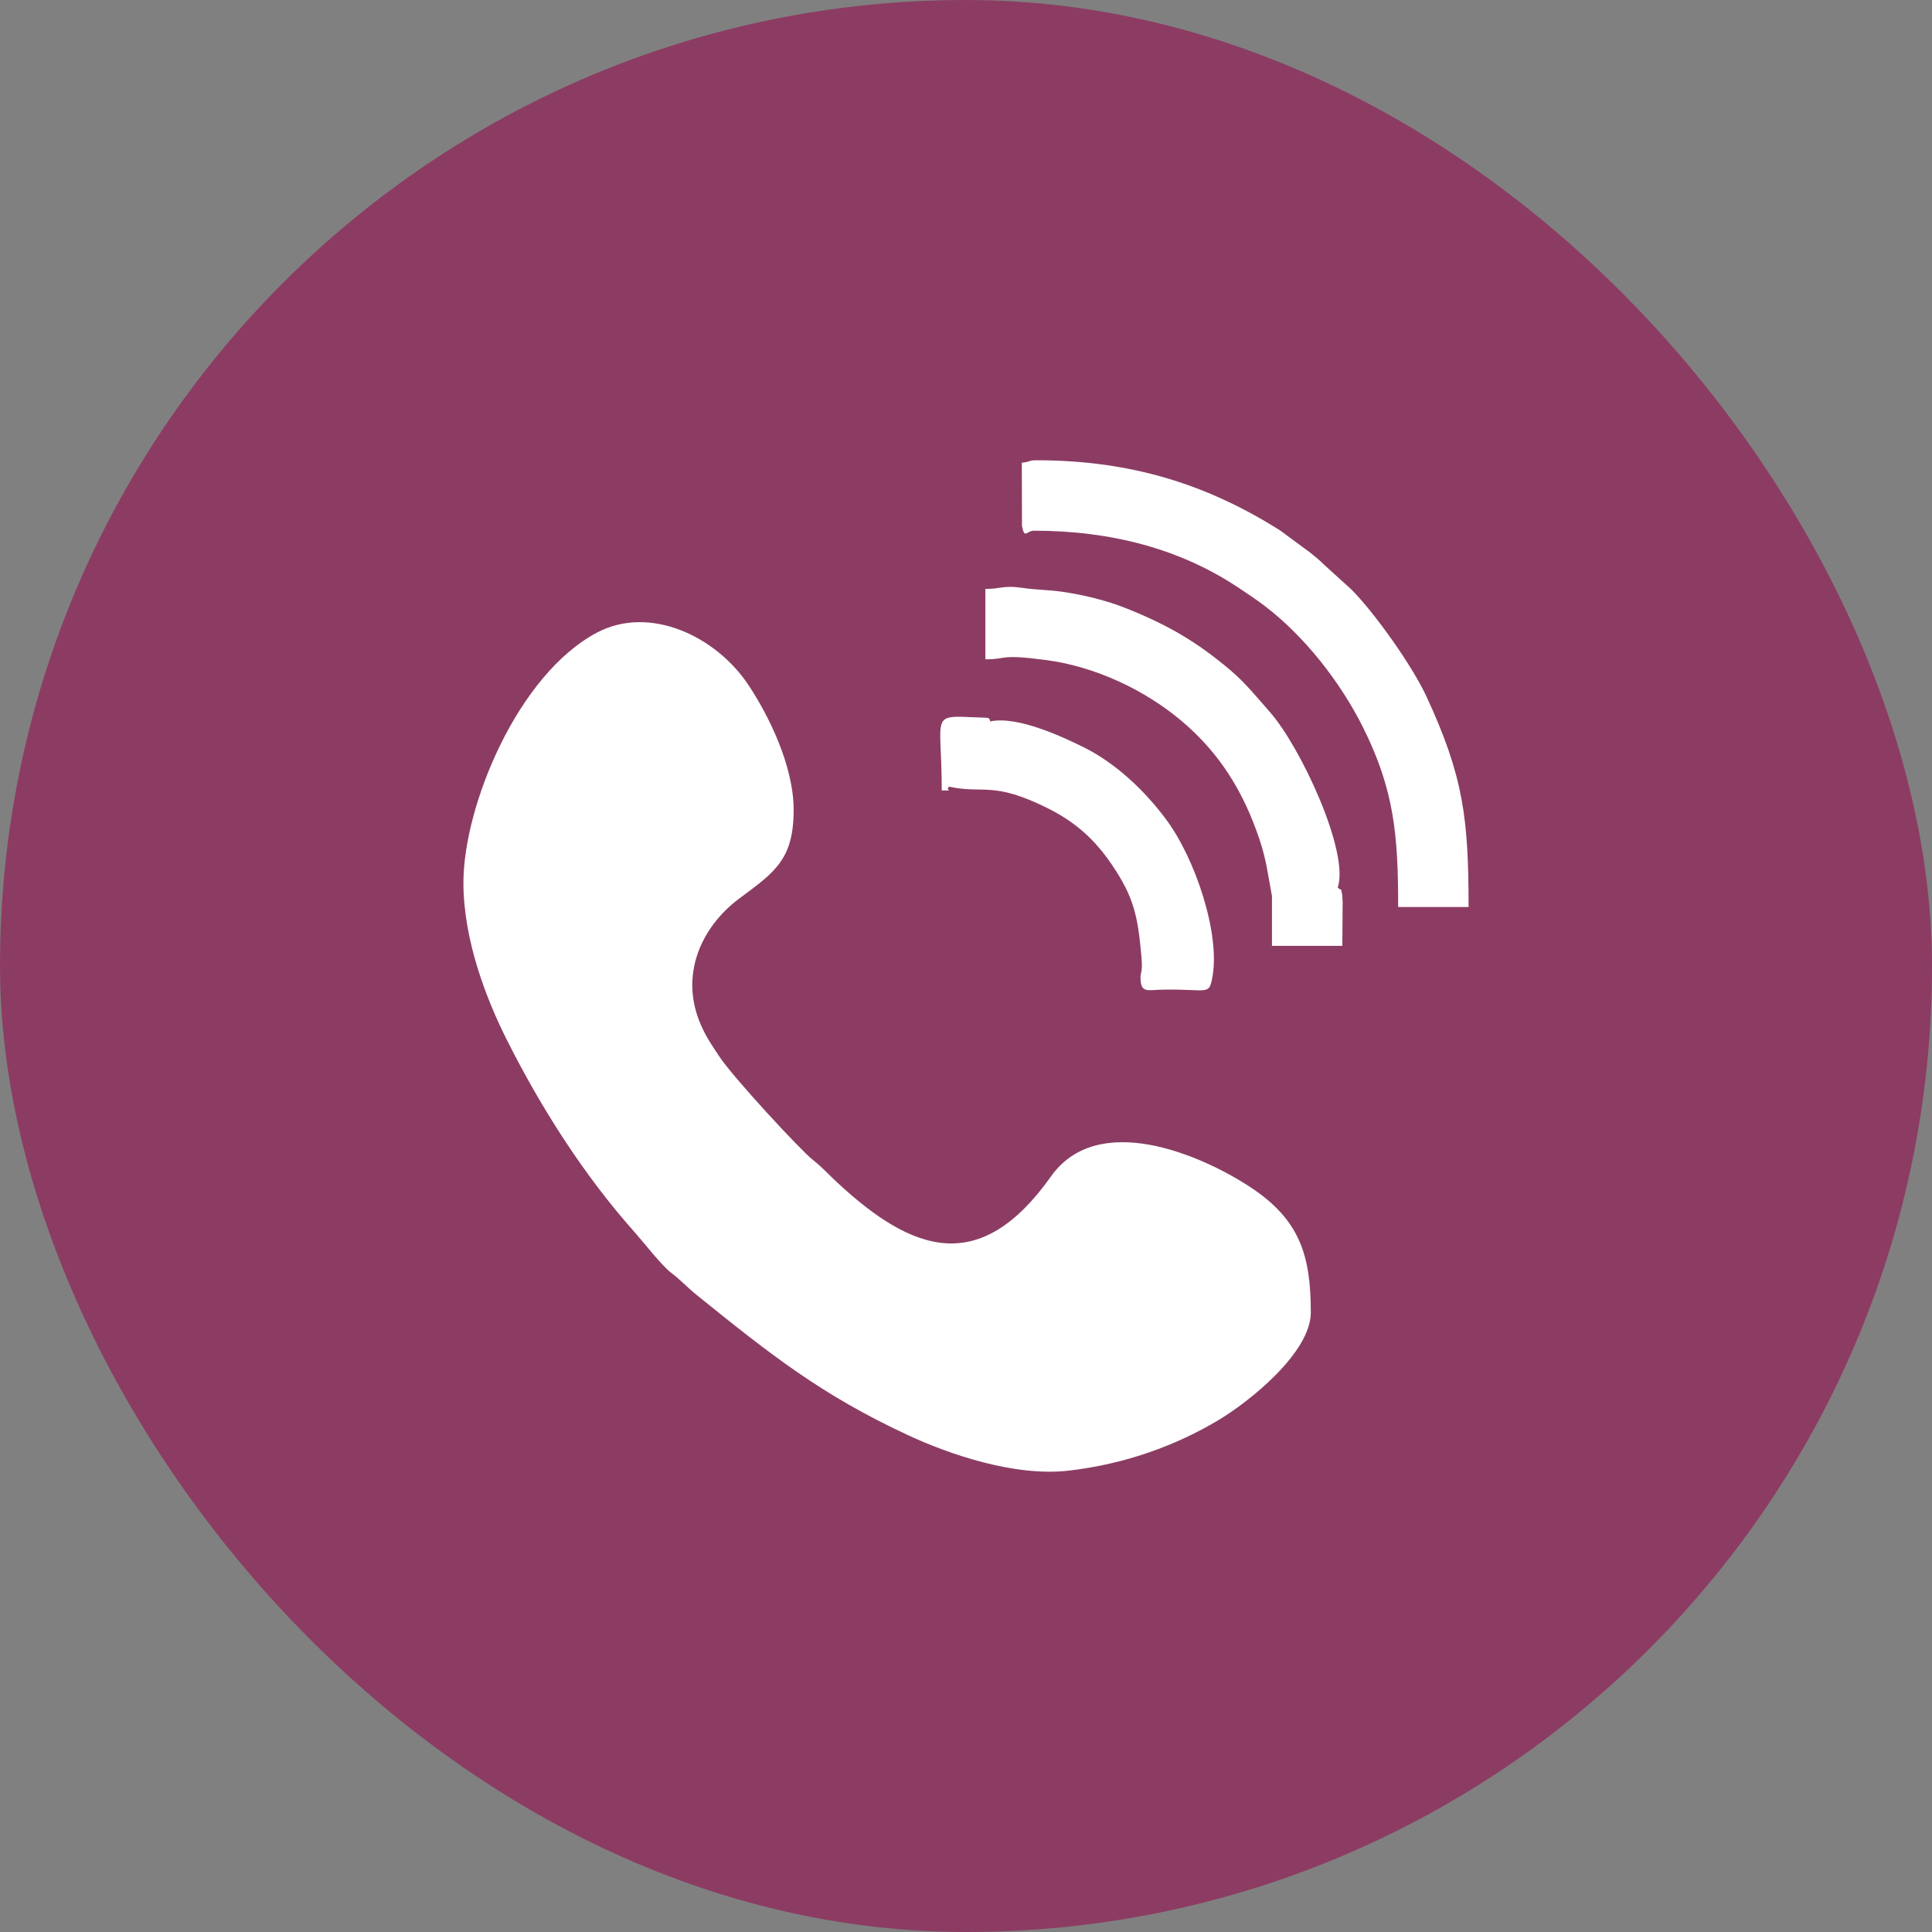
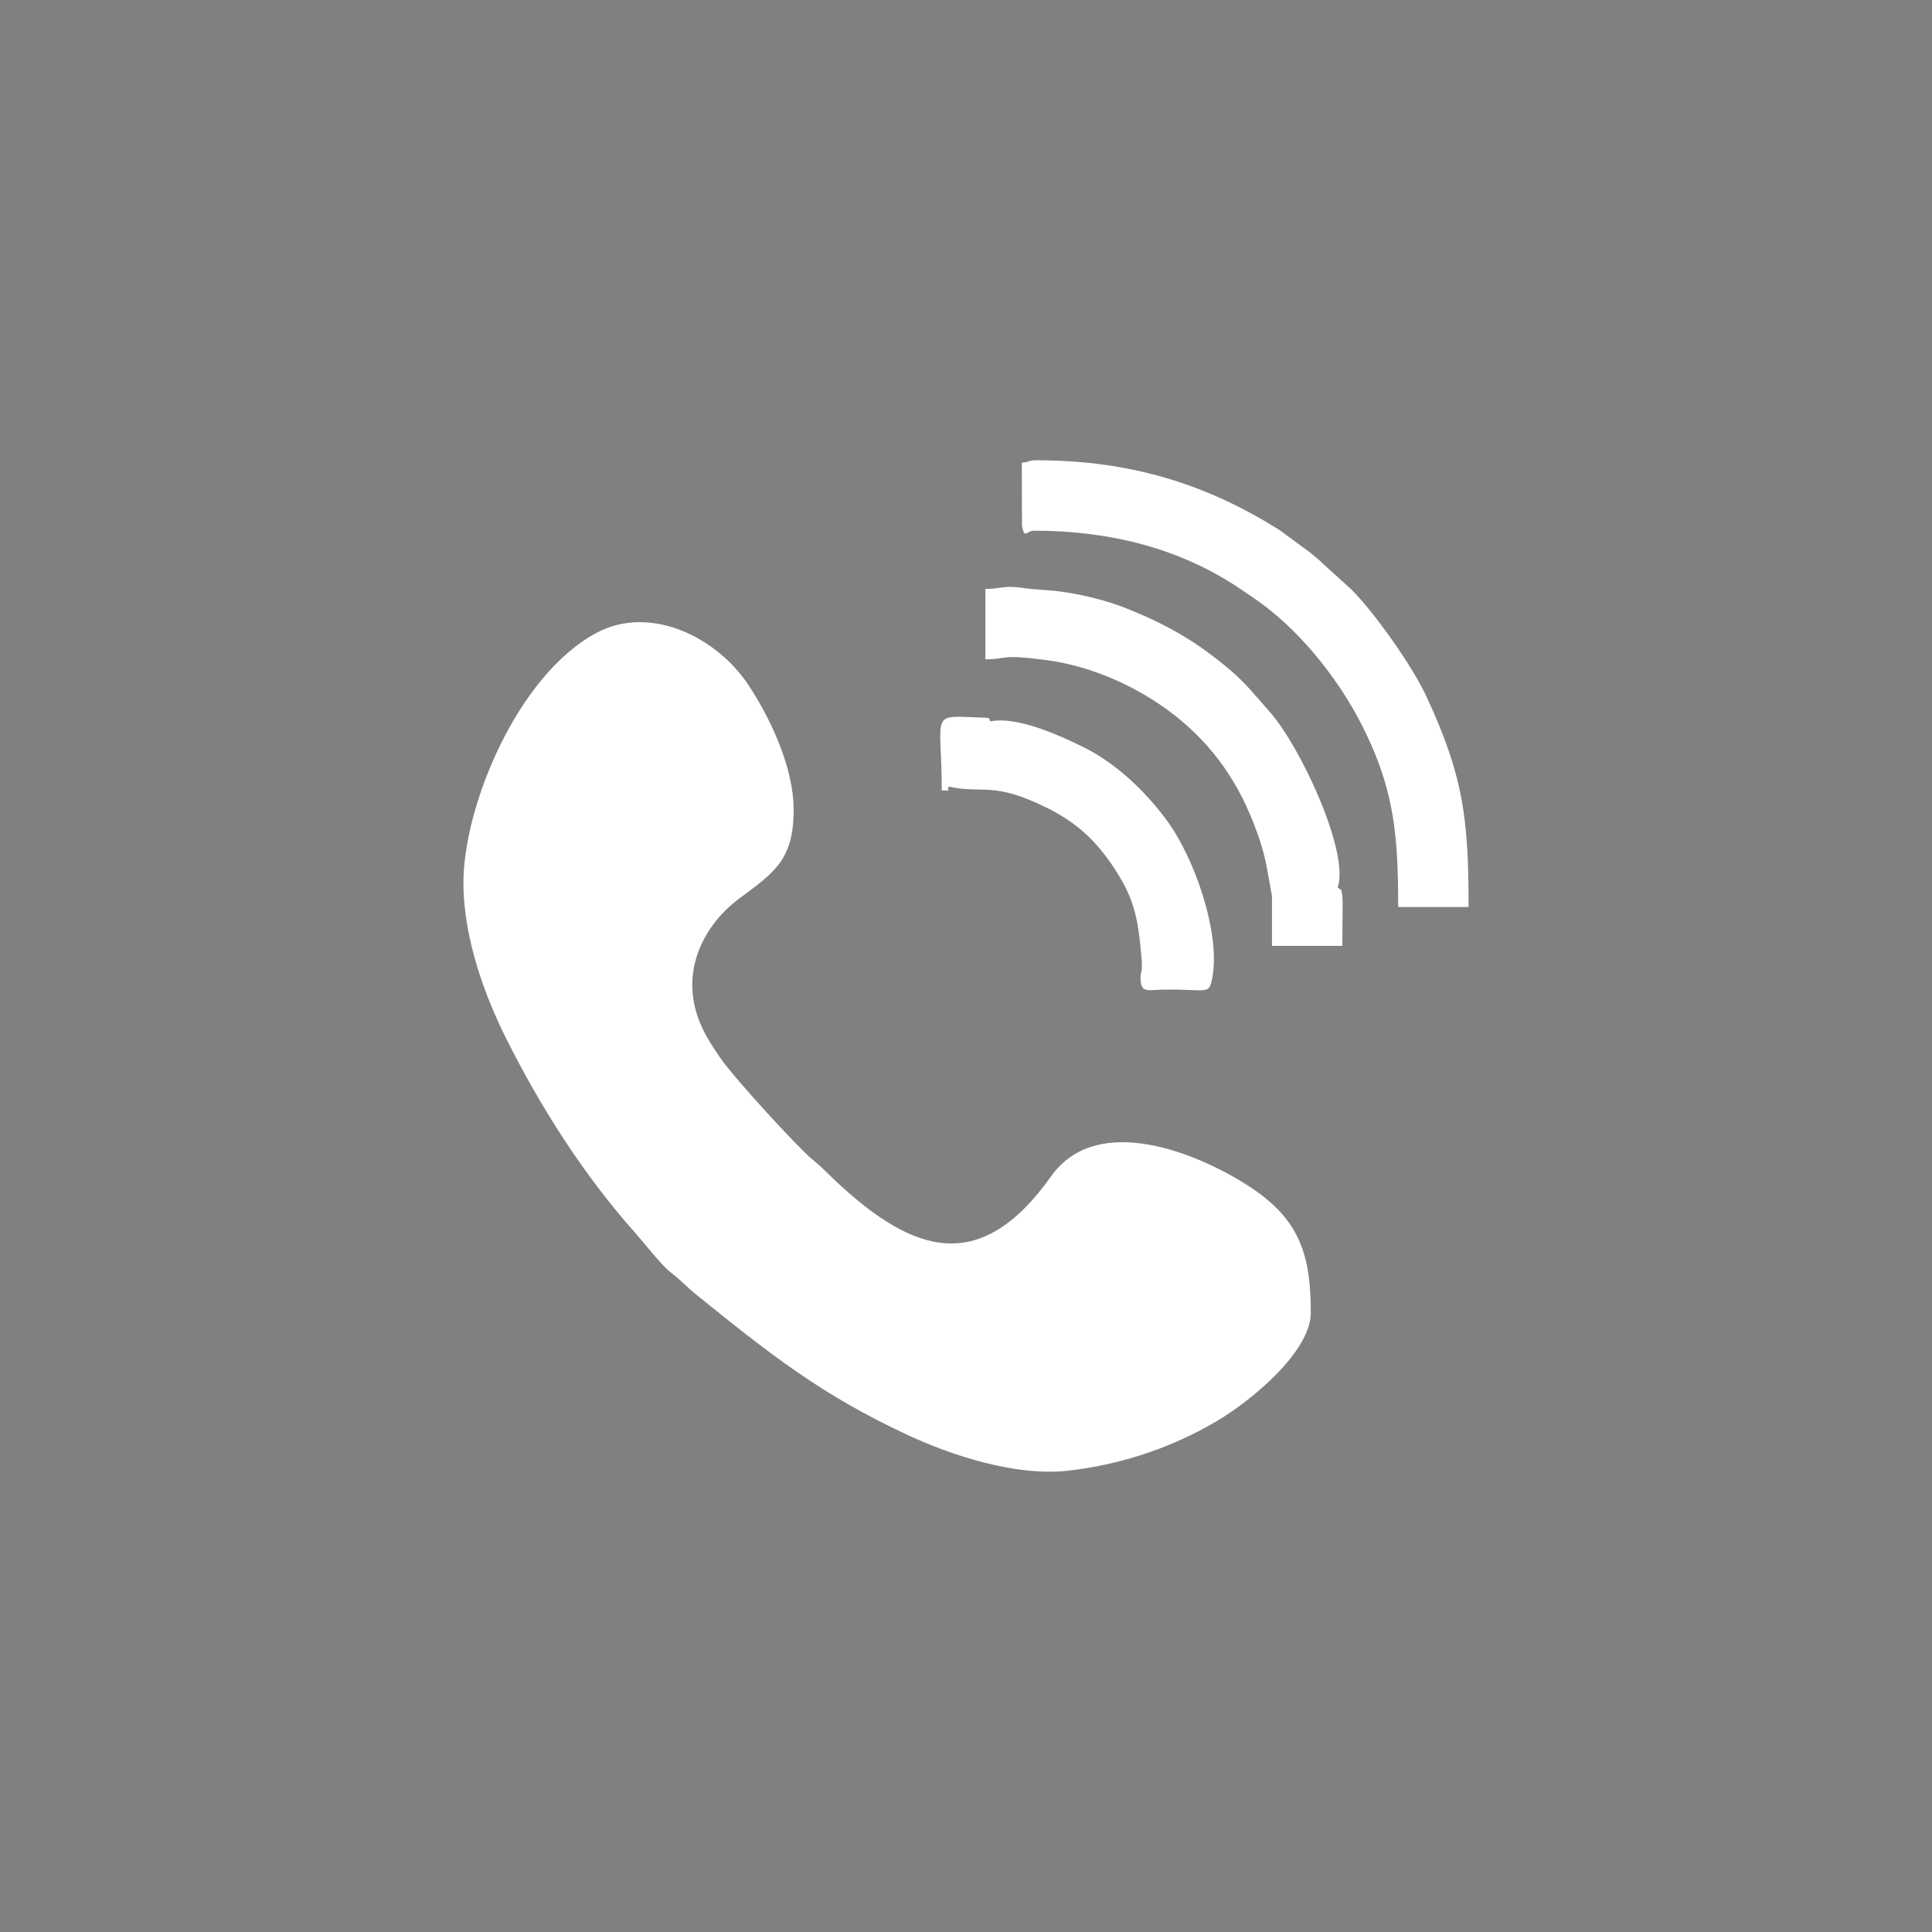
<svg xmlns="http://www.w3.org/2000/svg" width="38" height="38" viewBox="0 0 38 38" fill="none">
  <rect x="0" y="0" width="38" height="38" fill="#808080" stroke="none" />
  <g clip-path="url(#clip0_539_3227)">
-     <rect width="38" height="38" rx="19" fill="#8C3C63" />
    <path fill-rule="evenodd" clip-rule="evenodd" d="M9.115 17.362C9.115 18.506 9.578 19.671 9.959 20.433C10.639 21.789 11.484 23.116 12.495 24.25C12.667 24.444 13.013 24.89 13.195 25.029C13.4 25.186 13.507 25.313 13.706 25.473C15.148 26.637 16.157 27.439 17.871 28.233C18.639 28.59 19.942 29.049 21.015 28.926C22.152 28.796 23.139 28.422 23.947 27.943C24.593 27.559 25.782 26.595 25.782 25.815C25.782 24.699 25.571 23.987 24.578 23.34C23.601 22.702 21.588 21.845 20.671 23.14C19.275 25.106 17.956 24.634 16.481 23.271C16.286 23.092 16.2 22.983 15.986 22.812C15.742 22.619 14.417 21.188 14.149 20.781C14.006 20.564 13.901 20.417 13.795 20.18C13.347 19.183 13.797 18.227 14.539 17.674C15.238 17.155 15.61 16.906 15.61 15.93C15.61 15.039 15.095 14.036 14.722 13.475C14.08 12.507 12.772 11.896 11.741 12.443C10.18 13.269 9.115 15.854 9.115 17.362ZM20.098 9.101L20.101 10.345C20.154 10.614 20.188 10.438 20.337 10.438C21.861 10.438 23.224 10.799 24.368 11.565C24.556 11.691 24.71 11.792 24.875 11.918C25.658 12.514 26.356 13.407 26.801 14.29C27.425 15.535 27.5 16.427 27.5 17.84H28.885C28.885 16.096 28.783 15.267 28.057 13.7C27.775 13.091 27.036 12.053 26.582 11.596L26.055 11.118C25.931 10.999 25.904 10.978 25.775 10.873L25.171 10.428C23.76 9.541 22.273 9.053 20.385 9.053C20.221 9.053 20.284 9.082 20.098 9.101ZM25.018 17.626V18.604H26.402L26.408 17.739C26.408 17.732 26.4 17.602 26.4 17.601C26.357 17.436 26.43 17.556 26.311 17.457C26.547 16.767 25.585 14.697 24.98 14.008C24.717 13.711 24.496 13.431 24.191 13.174C23.545 12.63 22.991 12.3 22.152 11.965C21.787 11.818 21.308 11.696 20.861 11.635C20.624 11.602 20.373 11.602 20.119 11.564C19.737 11.507 19.695 11.584 19.381 11.584V12.968C19.832 12.968 19.643 12.86 20.564 12.981C21.542 13.107 22.517 13.572 23.236 14.176C23.997 14.818 24.461 15.58 24.772 16.509C24.905 16.903 24.937 17.189 25.018 17.626ZM19.478 14.189C19.442 14.12 19.506 14.118 19.242 14.111C18.272 14.074 18.523 14.016 18.523 15.547C18.794 15.547 18.58 15.562 18.666 15.472C19.347 15.622 19.518 15.355 20.608 15.897C21.165 16.175 21.542 16.523 21.876 17.017C22.306 17.655 22.378 18.023 22.448 18.788C22.485 19.186 22.42 19.086 22.434 19.275C22.45 19.535 22.583 19.47 22.866 19.465C23.753 19.45 23.775 19.583 23.842 19.243C24.014 18.373 23.5 16.865 22.929 16.108C22.521 15.56 21.956 15.018 21.325 14.703C20.954 14.519 20.029 14.073 19.478 14.189Z" fill="white" />
  </g>
  <defs>
    <clipPath id="clip0_539_3227">
      <rect width="38" height="38" rx="19" fill="white" />
    </clipPath>
  </defs>
</svg>